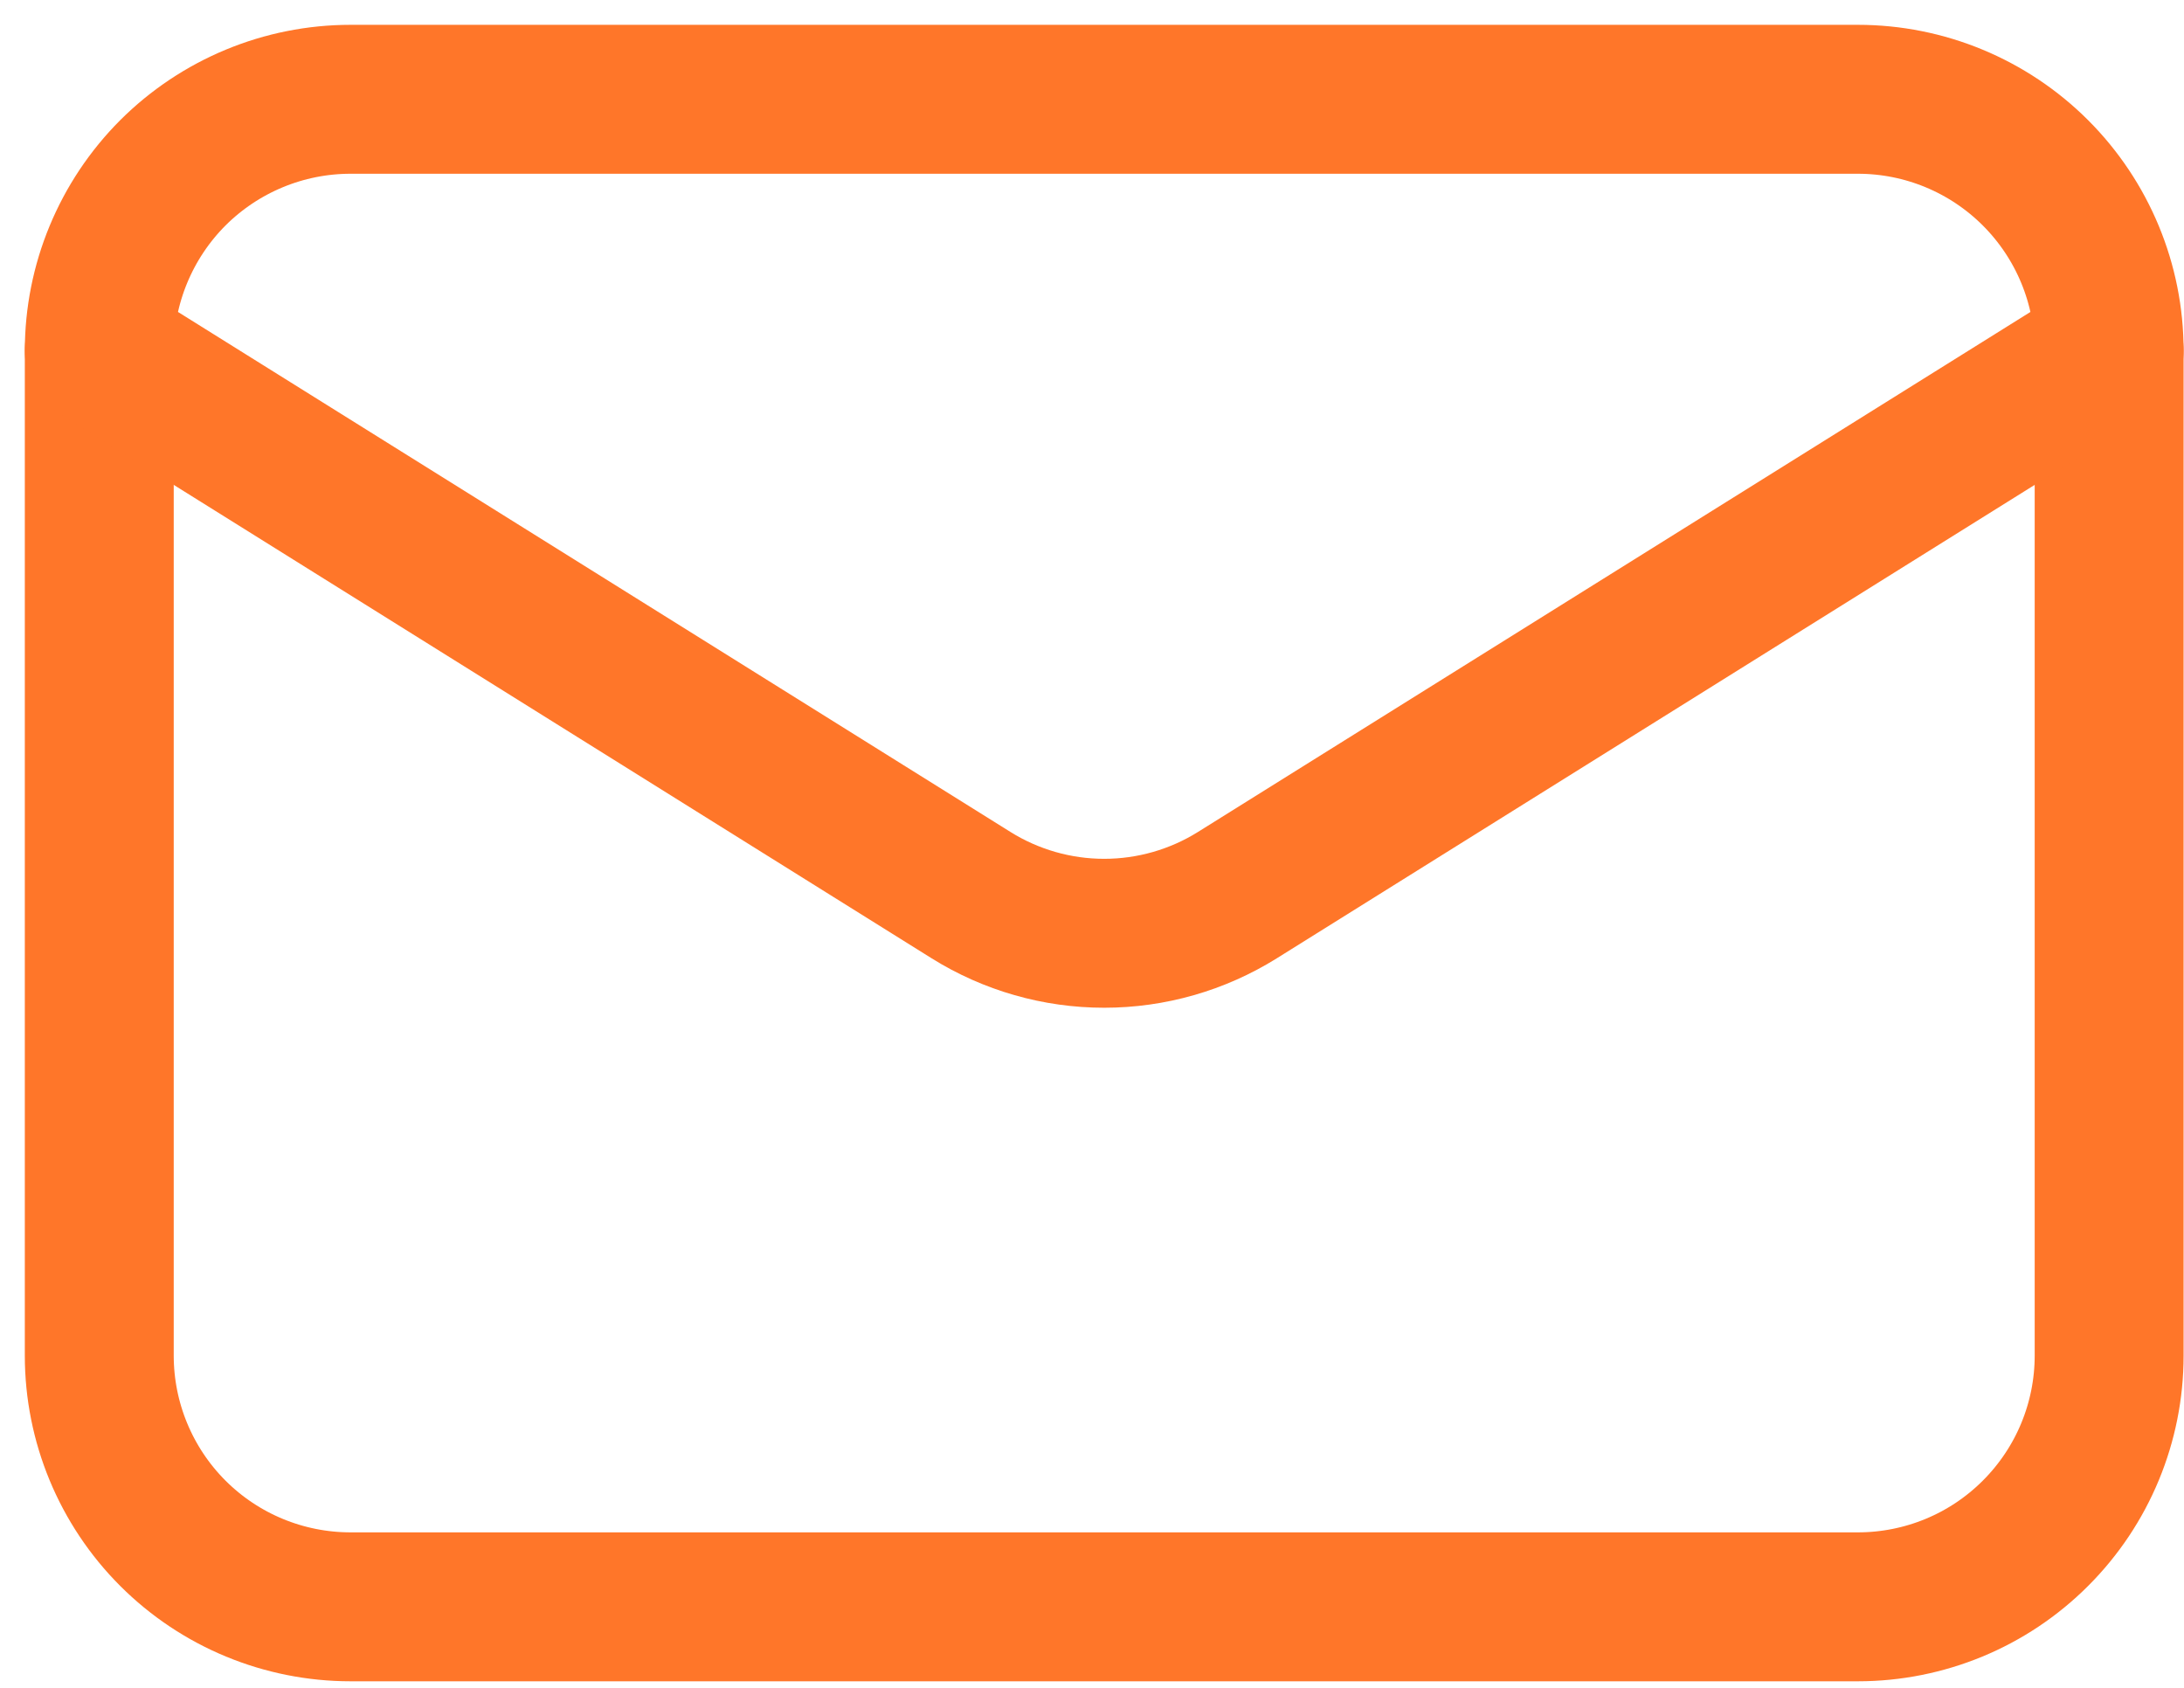
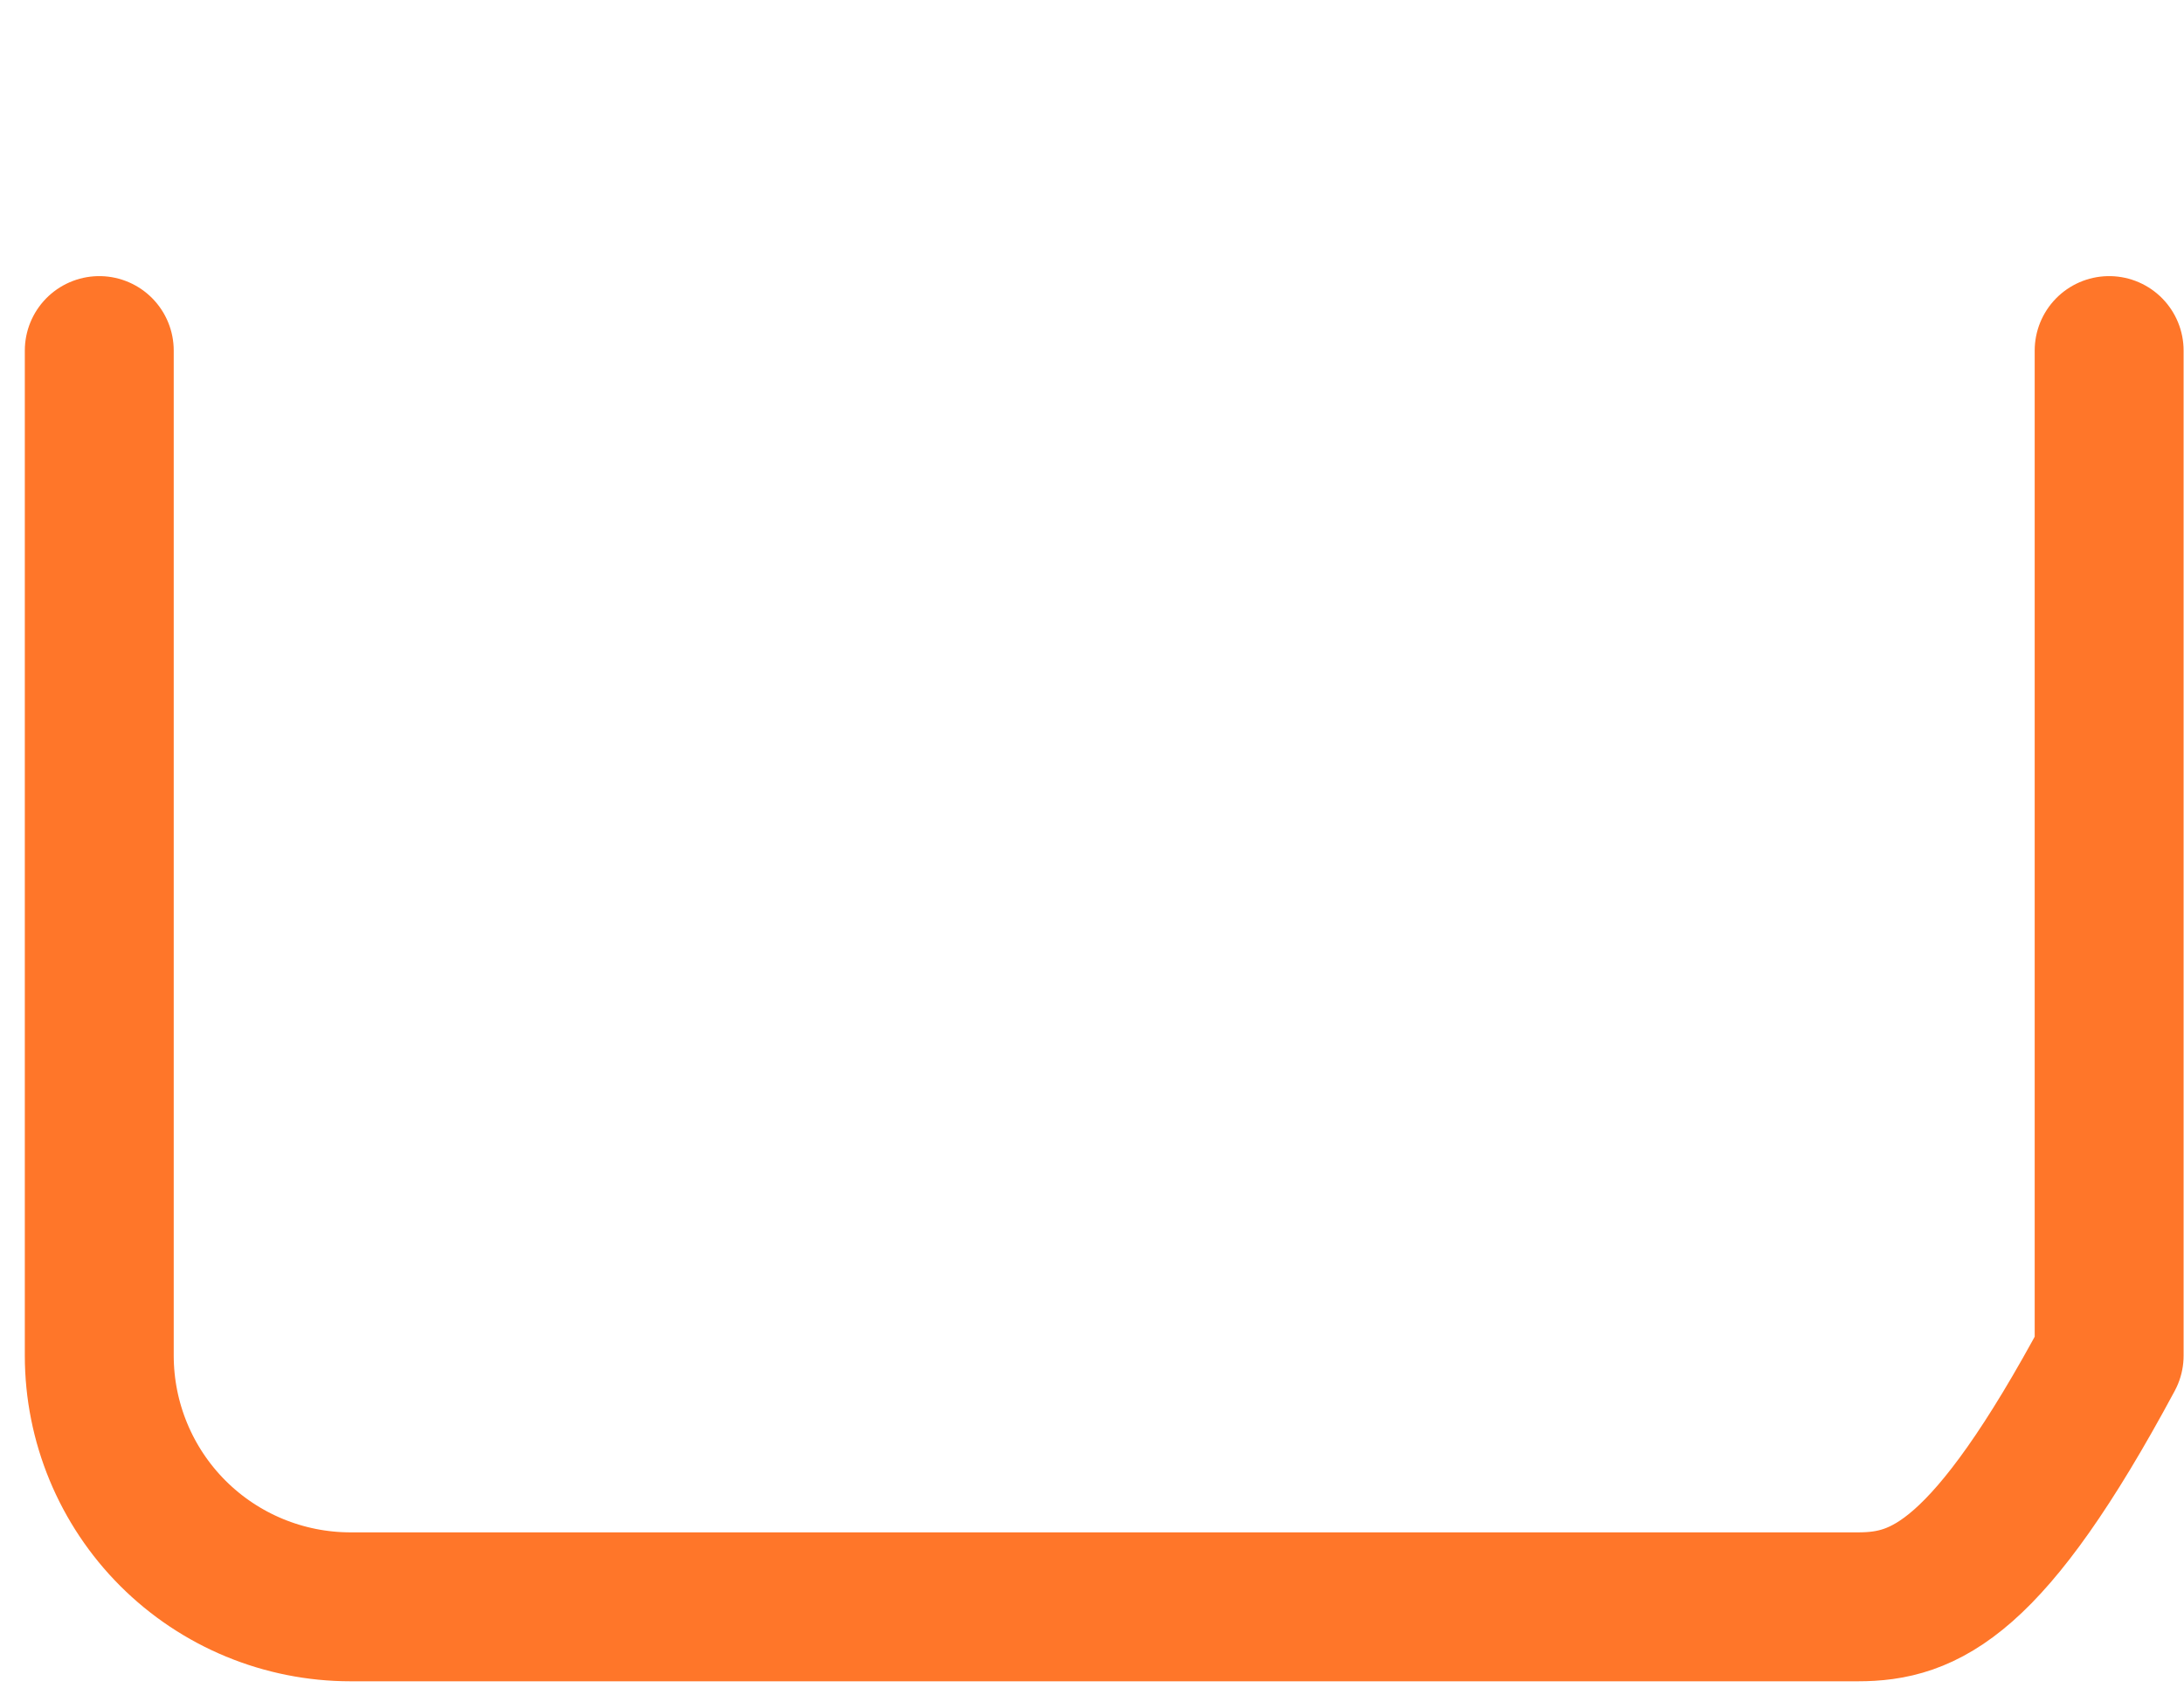
<svg xmlns="http://www.w3.org/2000/svg" width="22" height="17" viewBox="0 0 22 17" fill="none">
-   <path d="M21.246 3.531V13.654C21.246 14.325 20.979 14.969 20.504 15.443C20.03 15.918 19.386 16.184 18.715 16.184H3.531C2.86 16.184 2.216 15.918 1.741 15.443C1.267 14.969 1 14.325 1 13.654V3.531" stroke="#FF7629" stroke-width="1.5" stroke-linecap="round" stroke-linejoin="round" />
-   <path d="M21.246 3.531C21.246 2.86 20.979 2.216 20.504 1.741C20.03 1.267 19.386 1 18.715 1H3.531C2.86 1 2.216 1.267 1.741 1.741C1.267 2.216 1 2.86 1 3.531L9.782 9.016C10.184 9.267 10.649 9.4 11.123 9.4C11.597 9.4 12.062 9.267 12.464 9.016L21.246 3.531Z" stroke="#FF7629" stroke-width="1.5" stroke-linecap="round" stroke-linejoin="round" />
+   <path d="M21.246 3.531V13.654C20.03 15.918 19.386 16.184 18.715 16.184H3.531C2.86 16.184 2.216 15.918 1.741 15.443C1.267 14.969 1 14.325 1 13.654V3.531" stroke="#FF7629" stroke-width="1.5" stroke-linecap="round" stroke-linejoin="round" />
</svg>